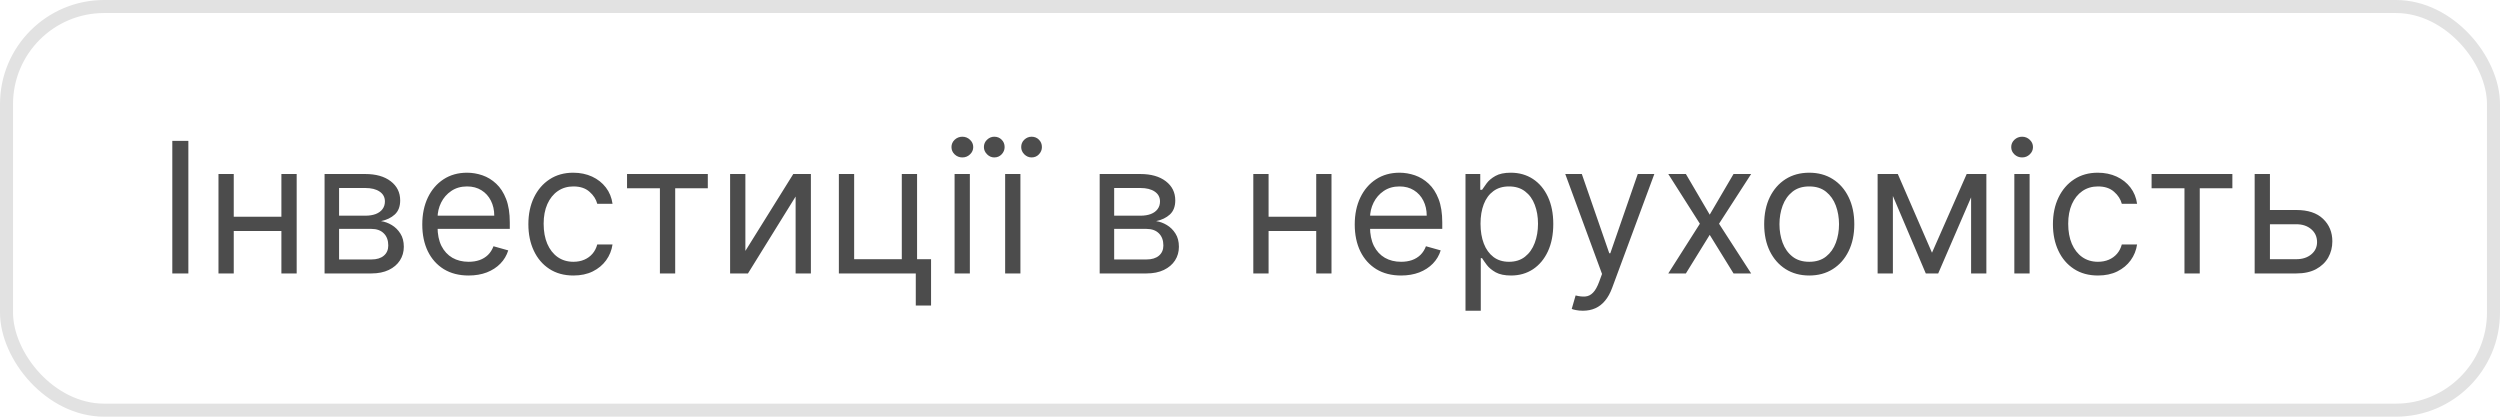
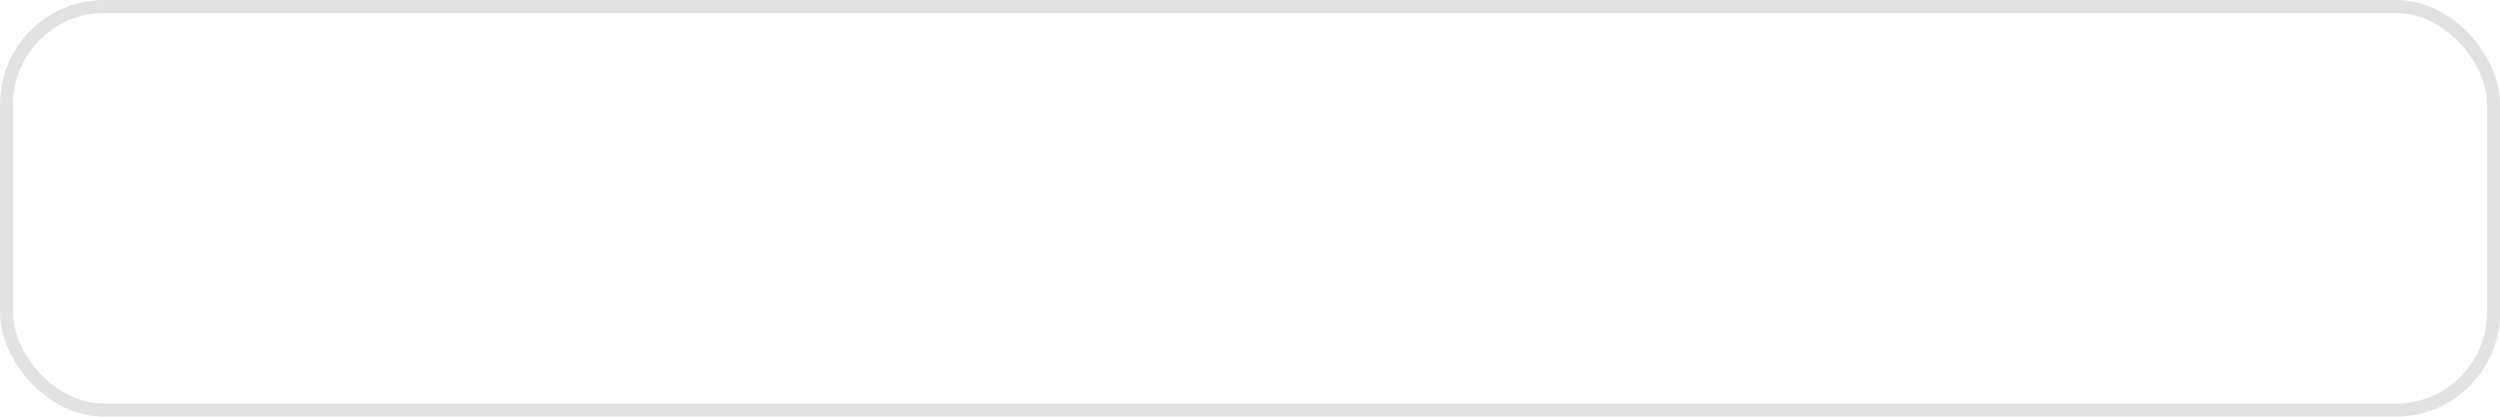
<svg xmlns="http://www.w3.org/2000/svg" width="192" height="32" viewBox="0 0 192 32" fill="none">
  <rect x="0.5" y="0.5" width="191" height="31" rx="7.5" stroke="#E2E2E2" />
-   <path d="M14.466 10.818V21H13.233V10.818H14.466ZM21.89 16.645V17.739H17.674V16.645H21.89ZM17.952 13.364V21H16.779V13.364H17.952ZM22.785 13.364V21H21.611V13.364H22.785ZM24.927 21V13.364H28.049C28.872 13.364 29.524 13.549 30.008 13.921C30.492 14.292 30.734 14.782 30.734 15.392C30.734 15.856 30.597 16.216 30.322 16.471C30.047 16.723 29.694 16.893 29.263 16.983C29.544 17.023 29.818 17.122 30.083 17.281C30.351 17.44 30.573 17.659 30.749 17.938C30.925 18.213 31.013 18.551 31.013 18.952C31.013 19.343 30.913 19.692 30.714 20.001C30.515 20.309 30.23 20.553 29.859 20.732C29.488 20.91 29.044 21 28.527 21H24.927ZM26.041 19.926H28.527C28.931 19.926 29.248 19.83 29.476 19.638C29.705 19.445 29.819 19.184 29.819 18.852C29.819 18.458 29.705 18.148 29.476 17.923C29.248 17.694 28.931 17.579 28.527 17.579H26.041V19.926ZM26.041 16.565H28.049C28.364 16.565 28.634 16.522 28.86 16.436C29.085 16.347 29.258 16.221 29.377 16.058C29.5 15.893 29.561 15.697 29.561 15.472C29.561 15.15 29.427 14.898 29.158 14.716C28.89 14.53 28.52 14.438 28.049 14.438H26.041V16.565ZM35.99 21.159C35.255 21.159 34.62 20.997 34.086 20.672C33.556 20.344 33.147 19.886 32.858 19.3C32.573 18.71 32.431 18.024 32.431 17.241C32.431 16.459 32.573 15.77 32.858 15.173C33.147 14.573 33.548 14.106 34.061 13.771C34.578 13.433 35.182 13.264 35.871 13.264C36.269 13.264 36.662 13.331 37.049 13.463C37.437 13.596 37.79 13.811 38.108 14.109C38.426 14.404 38.68 14.796 38.869 15.283C39.058 15.77 39.152 16.37 39.152 17.082V17.579H33.266V16.565H37.959C37.959 16.134 37.873 15.75 37.701 15.412C37.532 15.074 37.29 14.807 36.975 14.611C36.663 14.416 36.295 14.318 35.871 14.318C35.404 14.318 34.999 14.434 34.658 14.666C34.32 14.895 34.06 15.193 33.877 15.561C33.695 15.929 33.604 16.323 33.604 16.744V17.421C33.604 17.997 33.703 18.486 33.902 18.887C34.105 19.285 34.385 19.588 34.742 19.797C35.1 20.002 35.517 20.105 35.99 20.105C36.299 20.105 36.577 20.062 36.826 19.976C37.078 19.886 37.295 19.754 37.477 19.578C37.659 19.399 37.8 19.177 37.9 18.912L39.033 19.23C38.914 19.615 38.713 19.953 38.431 20.244C38.15 20.533 37.802 20.758 37.387 20.921C36.973 21.079 36.508 21.159 35.99 21.159ZM44.039 21.159C43.324 21.159 42.707 20.99 42.19 20.652C41.673 20.314 41.275 19.848 40.997 19.255C40.718 18.662 40.579 17.984 40.579 17.222C40.579 16.446 40.722 15.762 41.007 15.168C41.295 14.572 41.696 14.106 42.21 13.771C42.727 13.433 43.33 13.264 44.02 13.264C44.556 13.264 45.04 13.364 45.471 13.562C45.902 13.761 46.255 14.04 46.53 14.398C46.805 14.756 46.976 15.173 47.042 15.651H45.869C45.779 15.303 45.581 14.994 45.272 14.726C44.967 14.454 44.556 14.318 44.039 14.318C43.582 14.318 43.181 14.438 42.836 14.676C42.495 14.912 42.228 15.245 42.036 15.675C41.847 16.103 41.752 16.605 41.752 17.182C41.752 17.772 41.845 18.285 42.031 18.723C42.22 19.16 42.485 19.5 42.826 19.742C43.171 19.984 43.575 20.105 44.039 20.105C44.344 20.105 44.621 20.052 44.87 19.946C45.118 19.84 45.329 19.688 45.501 19.489C45.673 19.29 45.796 19.051 45.869 18.773H47.042C46.976 19.224 46.812 19.63 46.55 19.991C46.291 20.349 45.949 20.634 45.521 20.846C45.097 21.055 44.603 21.159 44.039 21.159ZM48.156 14.457V13.364H54.36V14.457H51.855V21H50.681V14.457H48.156ZM57.245 19.27L60.924 13.364H62.276V21H61.103V15.094L57.444 21H56.072V13.364H57.245V19.27ZM70.431 13.364V19.906H71.505V23.466H70.332V21H64.425V13.364H65.599V19.906H69.258V13.364H70.431ZM73.312 21V13.364H74.485V21H73.312ZM73.909 12.091C73.68 12.091 73.483 12.013 73.317 11.857C73.155 11.701 73.073 11.514 73.073 11.296C73.073 11.077 73.155 10.889 73.317 10.734C73.483 10.578 73.68 10.5 73.909 10.5C74.137 10.5 74.333 10.578 74.495 10.734C74.661 10.889 74.744 11.077 74.744 11.296C74.744 11.514 74.661 11.701 74.495 11.857C74.333 12.013 74.137 12.091 73.909 12.091ZM77.195 21V13.364H78.368V21H77.195ZM76.36 12.091C76.151 12.091 75.967 12.011 75.808 11.852C75.645 11.69 75.564 11.504 75.564 11.296C75.564 11.067 75.645 10.878 75.808 10.729C75.967 10.576 76.151 10.5 76.36 10.5C76.588 10.5 76.777 10.576 76.927 10.729C77.079 10.878 77.155 11.067 77.155 11.296C77.155 11.504 77.079 11.69 76.927 11.852C76.777 12.011 76.588 12.091 76.36 12.091ZM79.223 12.091C79.015 12.091 78.829 12.011 78.666 11.852C78.507 11.69 78.428 11.504 78.428 11.296C78.428 11.067 78.507 10.878 78.666 10.729C78.829 10.576 79.015 10.5 79.223 10.5C79.452 10.5 79.641 10.576 79.79 10.729C79.943 10.878 80.019 11.067 80.019 11.296C80.019 11.504 79.943 11.69 79.79 11.852C79.641 12.011 79.452 12.091 79.223 12.091ZM84.455 21V13.364H87.577C88.399 13.364 89.052 13.549 89.536 13.921C90.02 14.292 90.261 14.782 90.261 15.392C90.261 15.856 90.124 16.216 89.849 16.471C89.574 16.723 89.221 16.893 88.79 16.983C89.072 17.023 89.345 17.122 89.61 17.281C89.879 17.44 90.101 17.659 90.276 17.938C90.452 18.213 90.54 18.551 90.54 18.952C90.54 19.343 90.441 19.692 90.242 20.001C90.043 20.309 89.758 20.553 89.386 20.732C89.015 20.91 88.571 21 88.054 21H84.455ZM85.568 19.926H88.054C88.459 19.926 88.775 19.83 89.004 19.638C89.232 19.445 89.347 19.184 89.347 18.852C89.347 18.458 89.232 18.148 89.004 17.923C88.775 17.694 88.459 17.579 88.054 17.579H85.568V19.926ZM85.568 16.565H87.577C87.892 16.565 88.162 16.522 88.387 16.436C88.613 16.347 88.785 16.221 88.904 16.058C89.027 15.893 89.088 15.697 89.088 15.472C89.088 15.15 88.954 14.898 88.686 14.716C88.417 14.53 88.047 14.438 87.577 14.438H85.568V16.565ZM101.364 16.645V17.739H97.148V16.645H101.364ZM97.427 13.364V21H96.254V13.364H97.427ZM102.259 13.364V21H101.086V13.364H102.259ZM107.604 21.159C106.868 21.159 106.233 20.997 105.7 20.672C105.169 20.344 104.76 19.886 104.472 19.3C104.187 18.71 104.044 18.024 104.044 17.241C104.044 16.459 104.187 15.77 104.472 15.173C104.76 14.573 105.161 14.106 105.675 13.771C106.192 13.433 106.795 13.264 107.484 13.264C107.882 13.264 108.275 13.331 108.663 13.463C109.05 13.596 109.403 13.811 109.722 14.109C110.04 14.404 110.293 14.796 110.482 15.283C110.671 15.77 110.766 16.37 110.766 17.082V17.579H104.879V16.565H109.572C109.572 16.134 109.486 15.75 109.314 15.412C109.145 15.074 108.903 14.807 108.588 14.611C108.277 14.416 107.909 14.318 107.484 14.318C107.017 14.318 106.613 14.434 106.271 14.666C105.933 14.895 105.673 15.193 105.491 15.561C105.308 15.929 105.217 16.323 105.217 16.744V17.421C105.217 17.997 105.317 18.486 105.516 18.887C105.718 19.285 105.998 19.588 106.356 19.797C106.714 20.002 107.13 20.105 107.604 20.105C107.912 20.105 108.19 20.062 108.439 19.976C108.691 19.886 108.908 19.754 109.09 19.578C109.272 19.399 109.413 19.177 109.513 18.912L110.646 19.23C110.527 19.615 110.326 19.953 110.045 20.244C109.763 20.533 109.415 20.758 109.001 20.921C108.586 21.079 108.121 21.159 107.604 21.159ZM112.55 23.864V13.364H113.684V14.577H113.823C113.909 14.444 114.029 14.275 114.181 14.07C114.337 13.861 114.559 13.675 114.847 13.513C115.139 13.347 115.533 13.264 116.031 13.264C116.674 13.264 117.24 13.425 117.731 13.746C118.221 14.068 118.604 14.524 118.879 15.114C119.154 15.704 119.292 16.4 119.292 17.202C119.292 18.01 119.154 18.711 118.879 19.305C118.604 19.895 118.223 20.352 117.736 20.677C117.249 20.998 116.687 21.159 116.05 21.159C115.56 21.159 115.167 21.078 114.872 20.916C114.577 20.75 114.35 20.562 114.191 20.354C114.032 20.142 113.909 19.966 113.823 19.827H113.724V23.864H112.55ZM113.704 17.182C113.704 17.759 113.788 18.267 113.957 18.708C114.126 19.146 114.373 19.489 114.698 19.737C115.023 19.983 115.421 20.105 115.891 20.105C116.382 20.105 116.791 19.976 117.119 19.717C117.451 19.456 117.699 19.104 117.865 18.663C118.034 18.219 118.119 17.725 118.119 17.182C118.119 16.645 118.036 16.161 117.87 15.73C117.708 15.296 117.461 14.953 117.129 14.701C116.801 14.446 116.388 14.318 115.891 14.318C115.414 14.318 115.013 14.439 114.688 14.681C114.363 14.92 114.118 15.255 113.952 15.685C113.787 16.113 113.704 16.612 113.704 17.182ZM121.564 23.864C121.365 23.864 121.188 23.847 121.032 23.814C120.876 23.784 120.768 23.754 120.709 23.724L121.007 22.69C121.292 22.763 121.544 22.79 121.763 22.77C121.982 22.75 122.175 22.652 122.344 22.477C122.517 22.304 122.674 22.024 122.817 21.636L123.036 21.04L120.212 13.364H121.484L123.592 19.449H123.672L125.78 13.364H127.053L123.811 22.114C123.665 22.508 123.485 22.834 123.269 23.093C123.054 23.355 122.804 23.549 122.518 23.675C122.237 23.801 121.919 23.864 121.564 23.864ZM129.476 13.364L131.306 16.486L133.135 13.364H134.488L132.022 17.182L134.488 21H133.135L131.306 18.037L129.476 21H128.124L130.55 17.182L128.124 13.364H129.476ZM138.95 21.159C138.26 21.159 137.655 20.995 137.135 20.667C136.618 20.339 136.214 19.88 135.922 19.29C135.634 18.7 135.489 18.01 135.489 17.222C135.489 16.426 135.634 15.732 135.922 15.139C136.214 14.545 136.618 14.085 137.135 13.756C137.655 13.428 138.26 13.264 138.95 13.264C139.639 13.264 140.242 13.428 140.759 13.756C141.28 14.085 141.684 14.545 141.972 15.139C142.264 15.732 142.41 16.426 142.41 17.222C142.41 18.01 142.264 18.7 141.972 19.29C141.684 19.88 141.28 20.339 140.759 20.667C140.242 20.995 139.639 21.159 138.95 21.159ZM138.95 20.105C139.473 20.105 139.904 19.971 140.242 19.702C140.58 19.434 140.83 19.081 140.993 18.643C141.155 18.206 141.237 17.732 141.237 17.222C141.237 16.711 141.155 16.236 140.993 15.795C140.83 15.354 140.58 14.998 140.242 14.726C139.904 14.454 139.473 14.318 138.95 14.318C138.426 14.318 137.995 14.454 137.657 14.726C137.319 14.998 137.069 15.354 136.906 15.795C136.744 16.236 136.663 16.711 136.663 17.222C136.663 17.732 136.744 18.206 136.906 18.643C137.069 19.081 137.319 19.434 137.657 19.702C137.995 19.971 138.426 20.105 138.95 20.105ZM148.377 19.409L151.042 13.364H152.155L148.854 21H147.9L144.658 13.364H145.752L148.377 19.409ZM145.374 13.364V21H144.201V13.364H145.374ZM151.38 21V13.364H152.553V21H151.38ZM154.701 21V13.364H155.874V21H154.701ZM155.297 12.091C155.069 12.091 154.872 12.013 154.706 11.857C154.543 11.701 154.462 11.514 154.462 11.296C154.462 11.077 154.543 10.889 154.706 10.734C154.872 10.578 155.069 10.5 155.297 10.5C155.526 10.5 155.722 10.578 155.884 10.734C156.05 10.889 156.133 11.077 156.133 11.296C156.133 11.514 156.05 11.701 155.884 11.857C155.722 12.013 155.526 12.091 155.297 12.091ZM161.125 21.159C160.409 21.159 159.793 20.99 159.276 20.652C158.759 20.314 158.361 19.848 158.083 19.255C157.804 18.662 157.665 17.984 157.665 17.222C157.665 16.446 157.808 15.762 158.093 15.168C158.381 14.572 158.782 14.106 159.296 13.771C159.813 13.433 160.416 13.264 161.105 13.264C161.642 13.264 162.126 13.364 162.557 13.562C162.988 13.761 163.341 14.04 163.616 14.398C163.891 14.756 164.062 15.173 164.128 15.651H162.955C162.865 15.303 162.667 14.994 162.358 14.726C162.053 14.454 161.642 14.318 161.125 14.318C160.668 14.318 160.267 14.438 159.922 14.676C159.581 14.912 159.314 15.245 159.122 15.675C158.933 16.103 158.838 16.605 158.838 17.182C158.838 17.772 158.931 18.285 159.117 18.723C159.306 19.16 159.571 19.5 159.912 19.742C160.257 19.984 160.661 20.105 161.125 20.105C161.43 20.105 161.707 20.052 161.956 19.946C162.204 19.84 162.415 19.688 162.587 19.489C162.759 19.29 162.882 19.051 162.955 18.773H164.128C164.062 19.224 163.898 19.63 163.636 19.991C163.377 20.349 163.034 20.634 162.607 20.846C162.183 21.055 161.689 21.159 161.125 21.159ZM165.242 14.457V13.364H171.446V14.457H168.941V21H167.767V14.457H165.242ZM174.172 16.128H176.36C177.254 16.128 177.939 16.355 178.413 16.809C178.887 17.263 179.124 17.838 179.124 18.534C179.124 18.991 179.018 19.407 178.806 19.782C178.593 20.153 178.282 20.45 177.871 20.672C177.46 20.891 176.956 21 176.36 21H173.158V13.364H174.331V19.906H176.36C176.824 19.906 177.205 19.784 177.503 19.538C177.801 19.293 177.95 18.978 177.95 18.594C177.95 18.189 177.801 17.86 177.503 17.604C177.205 17.349 176.824 17.222 176.36 17.222H174.172V16.128Z" fill="#4C4C4C" />
</svg>